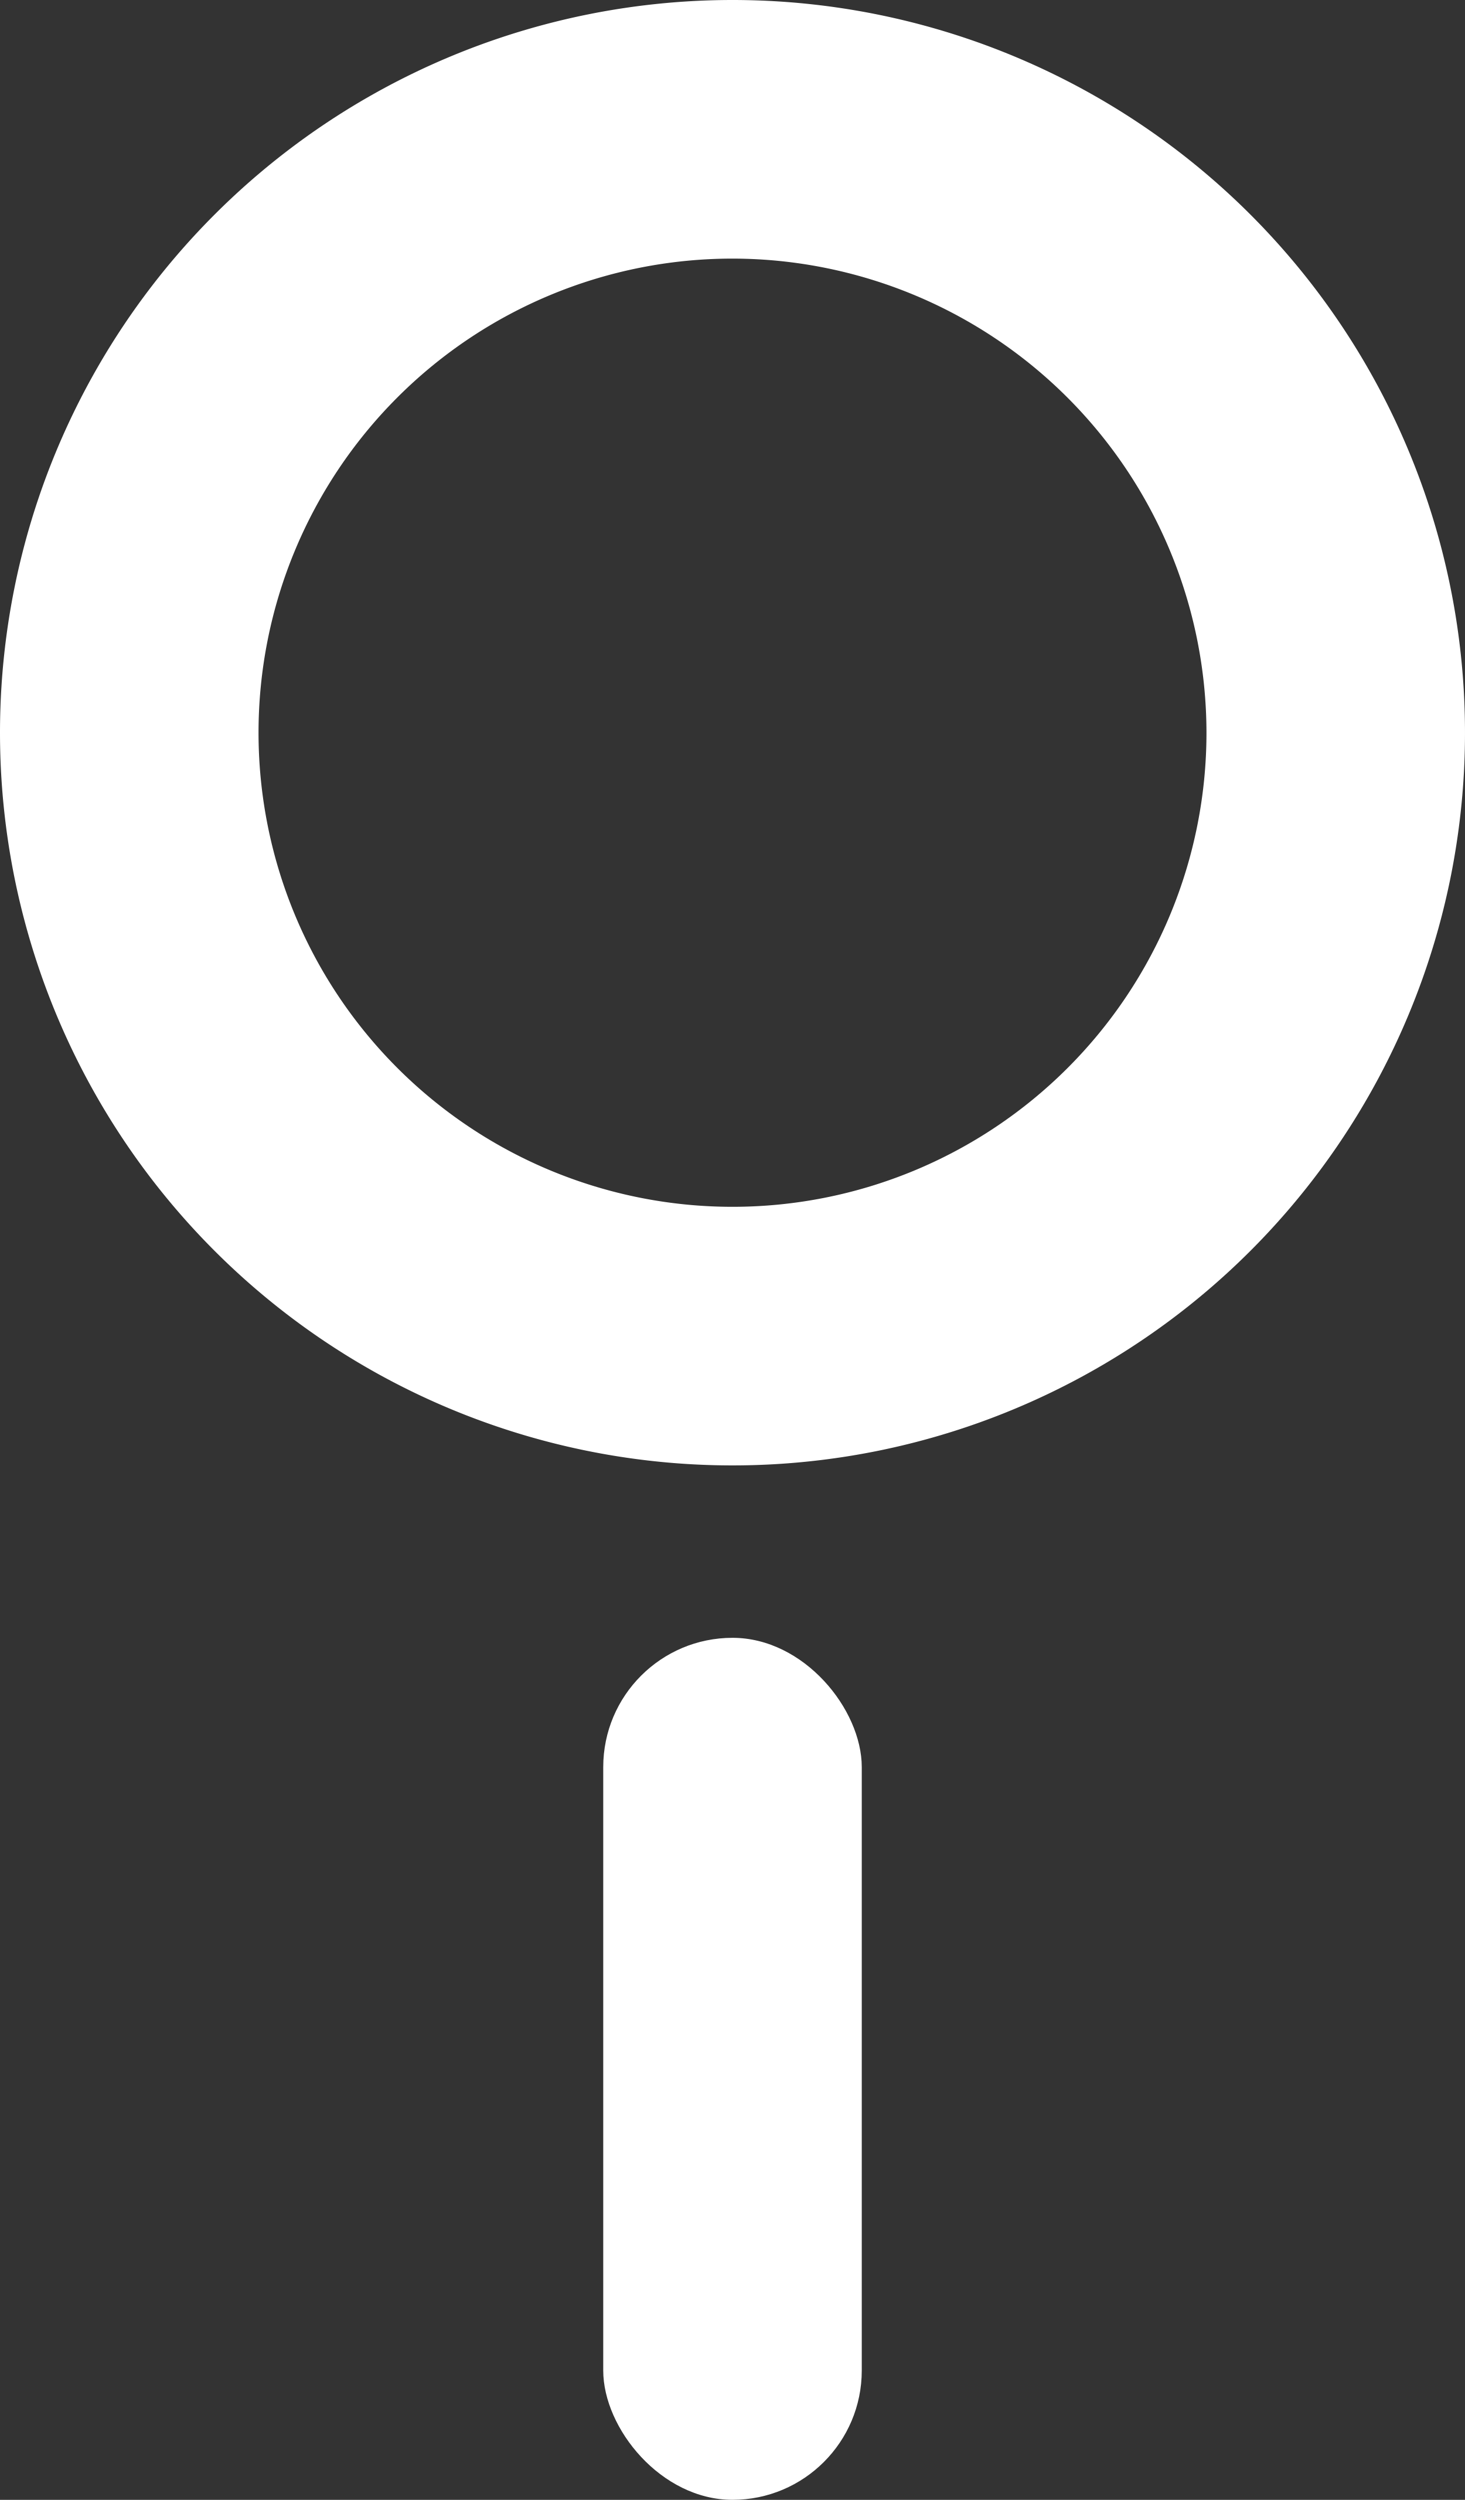
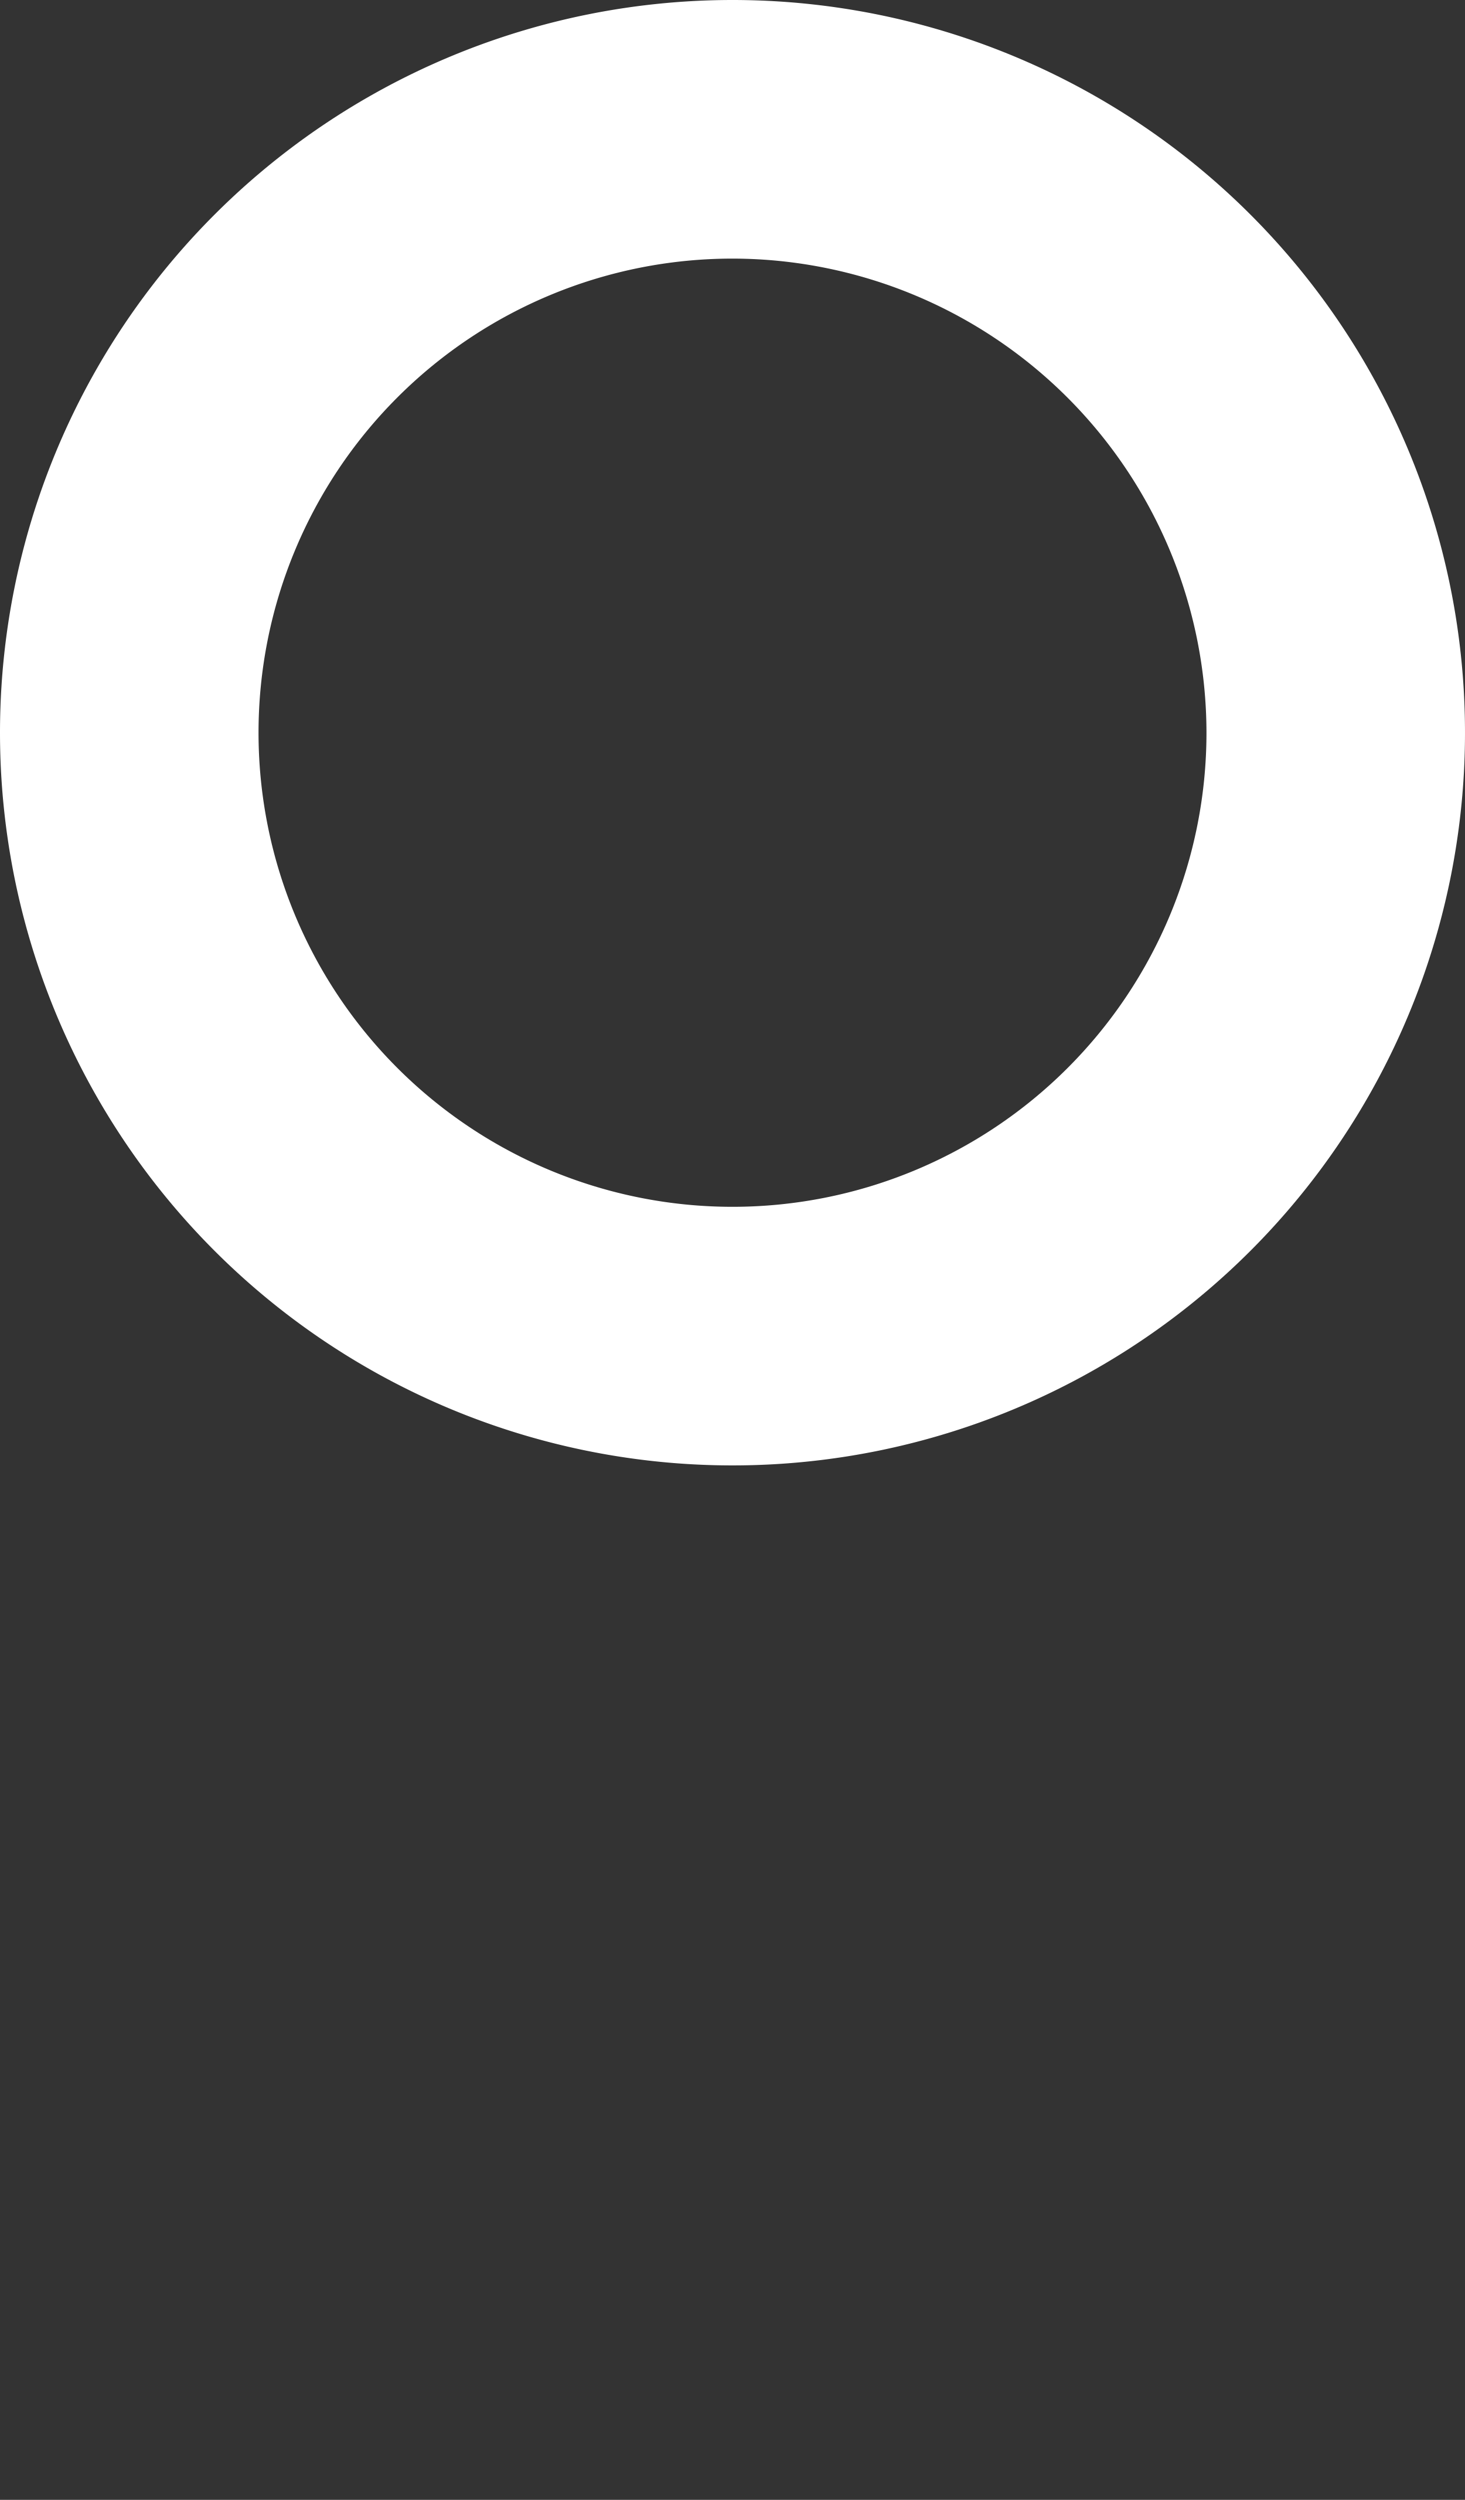
<svg xmlns="http://www.w3.org/2000/svg" width="17" height="29" viewBox="0 0 17 29">
  <rect x="0" y="0" width="17" height="29" fill="#333333" stroke="none" />
  <g id="グループ_1023" data-name="グループ 1023" transform="translate(-1353 -22)">
    <path id="楕円形_1" data-name="楕円形 1" d="M8.5,3A5.5,5.5,0,1,0,14,8.5,5.506,5.506,0,0,0,8.5,3m0-3A8.5,8.5,0,1,1,0,8.5,8.5,8.5,0,0,1,8.5,0Z" transform="translate(1353 22)" fill="#fff" />
-     <rect id="長方形_7" data-name="長方形 7" width="3" height="10" rx="1.5" transform="translate(1360 41)" fill="#fff" />
  </g>
</svg>